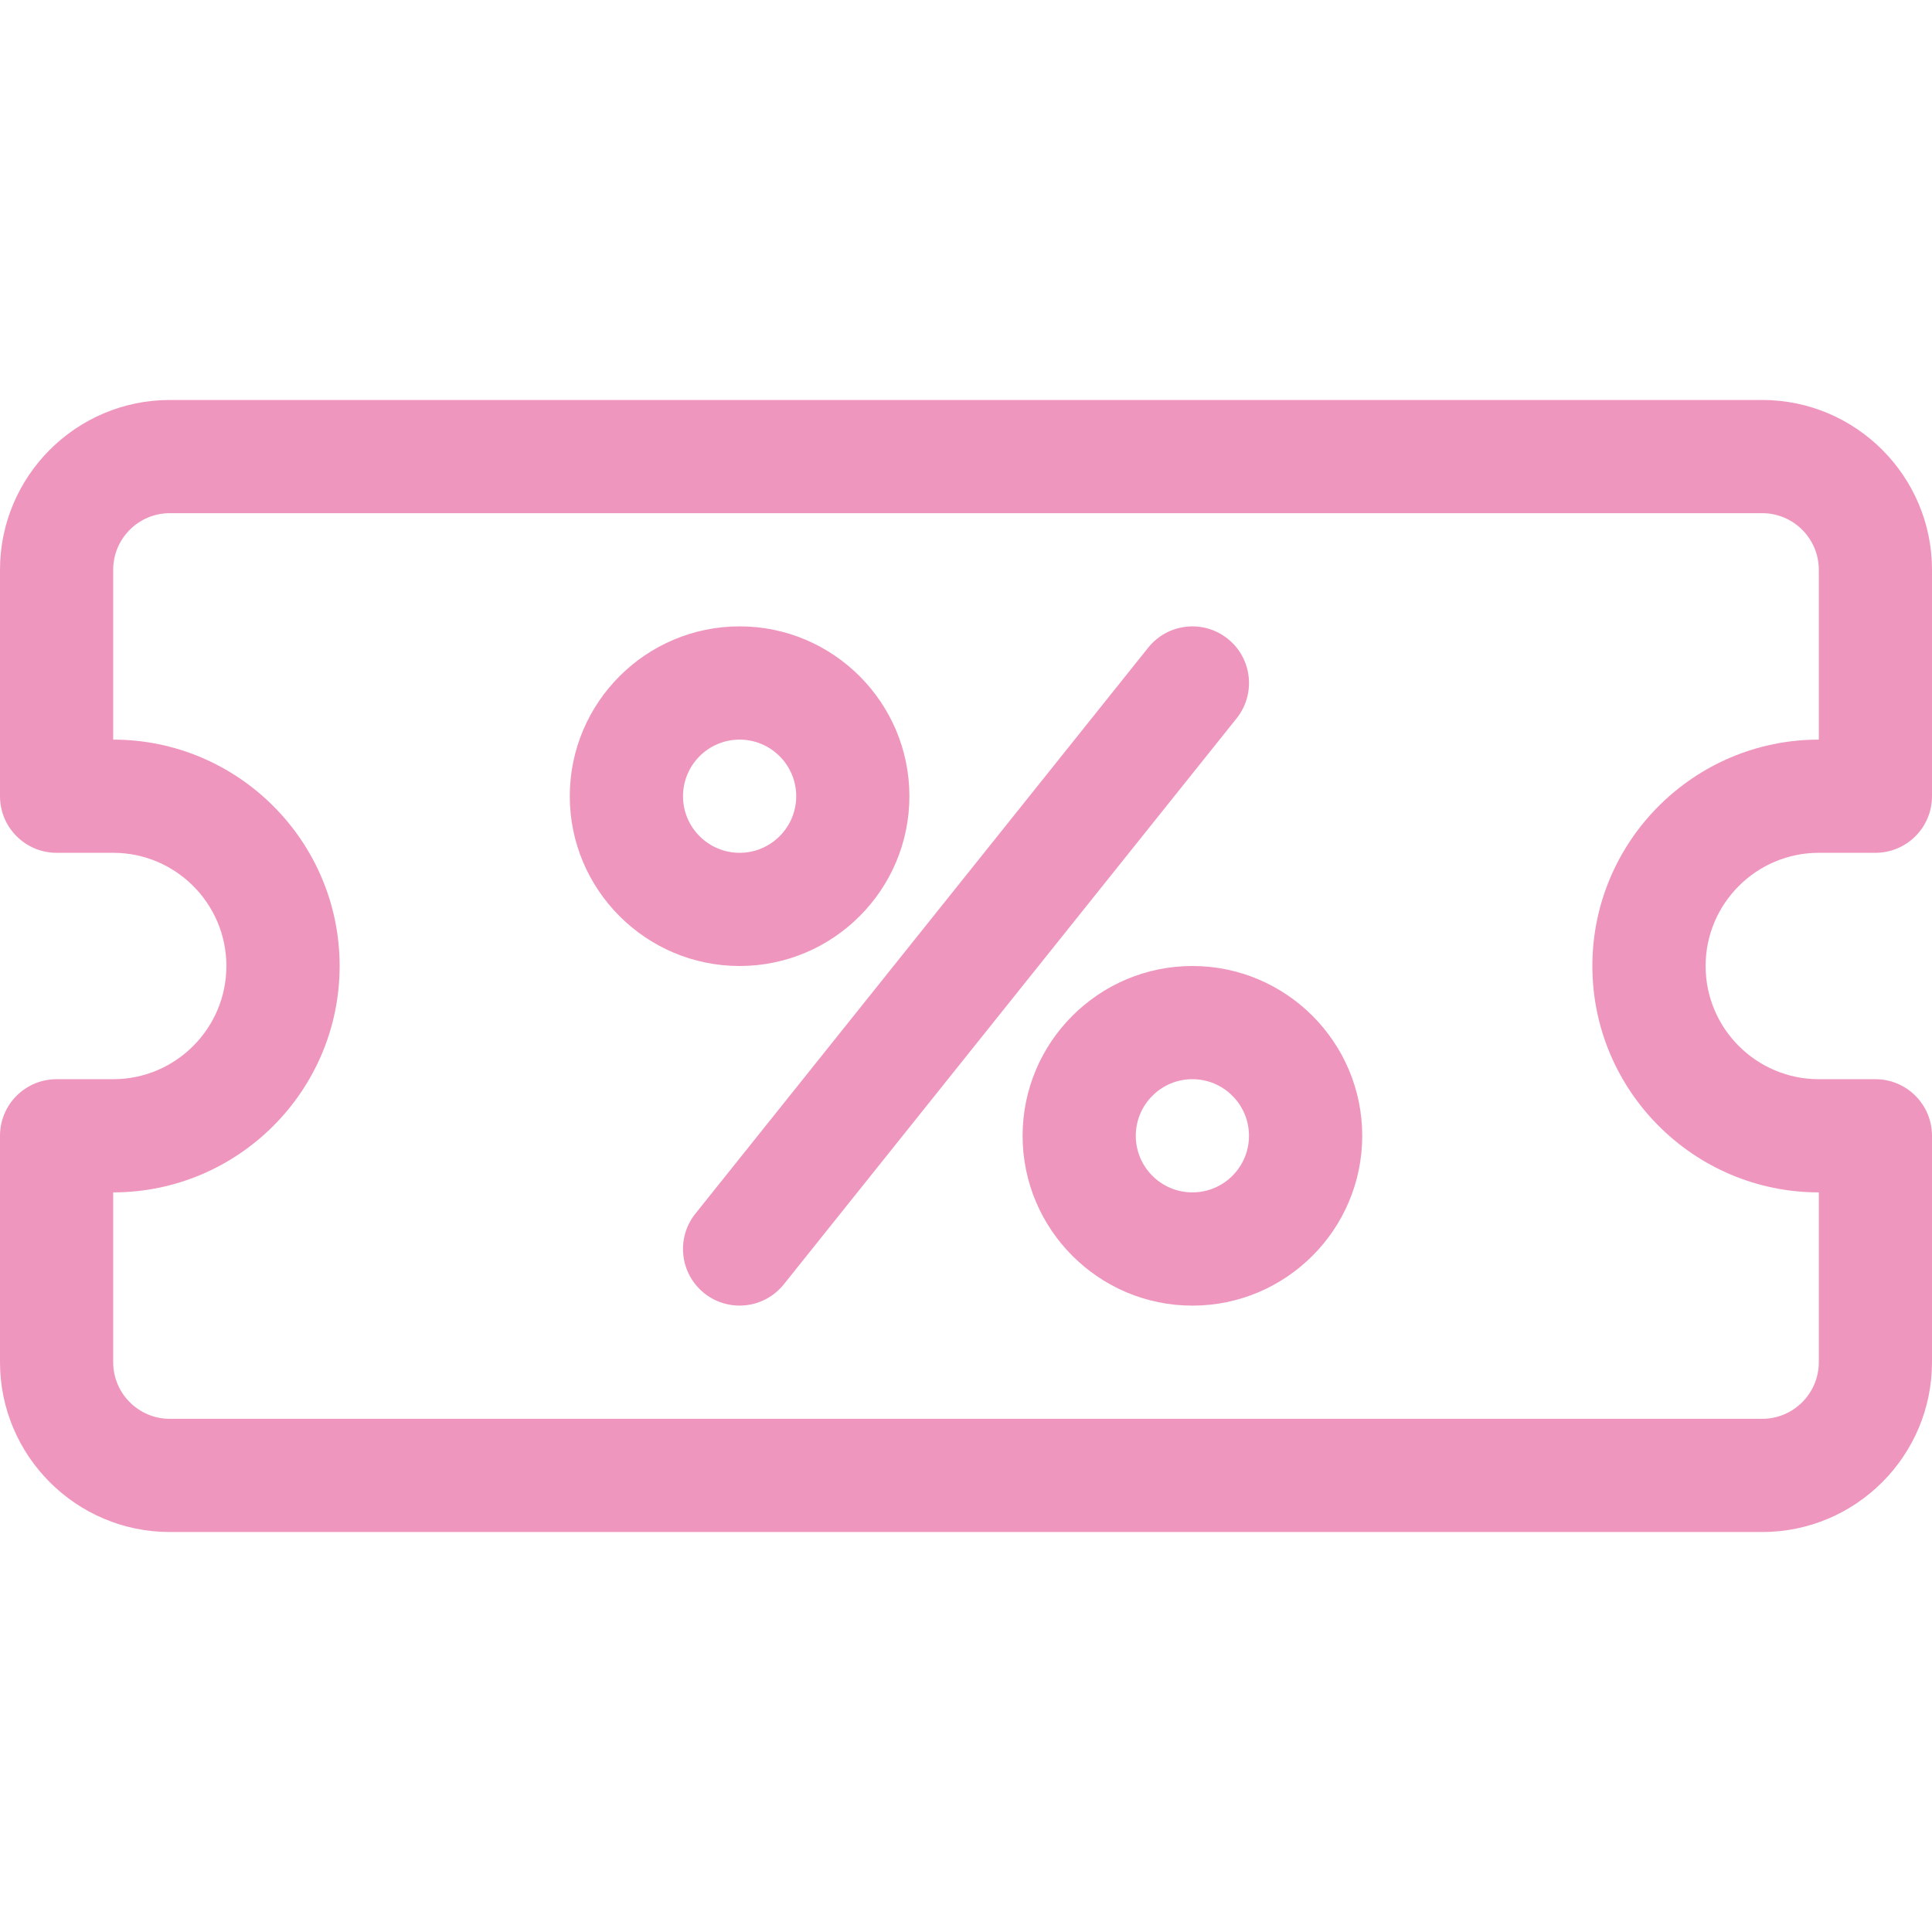
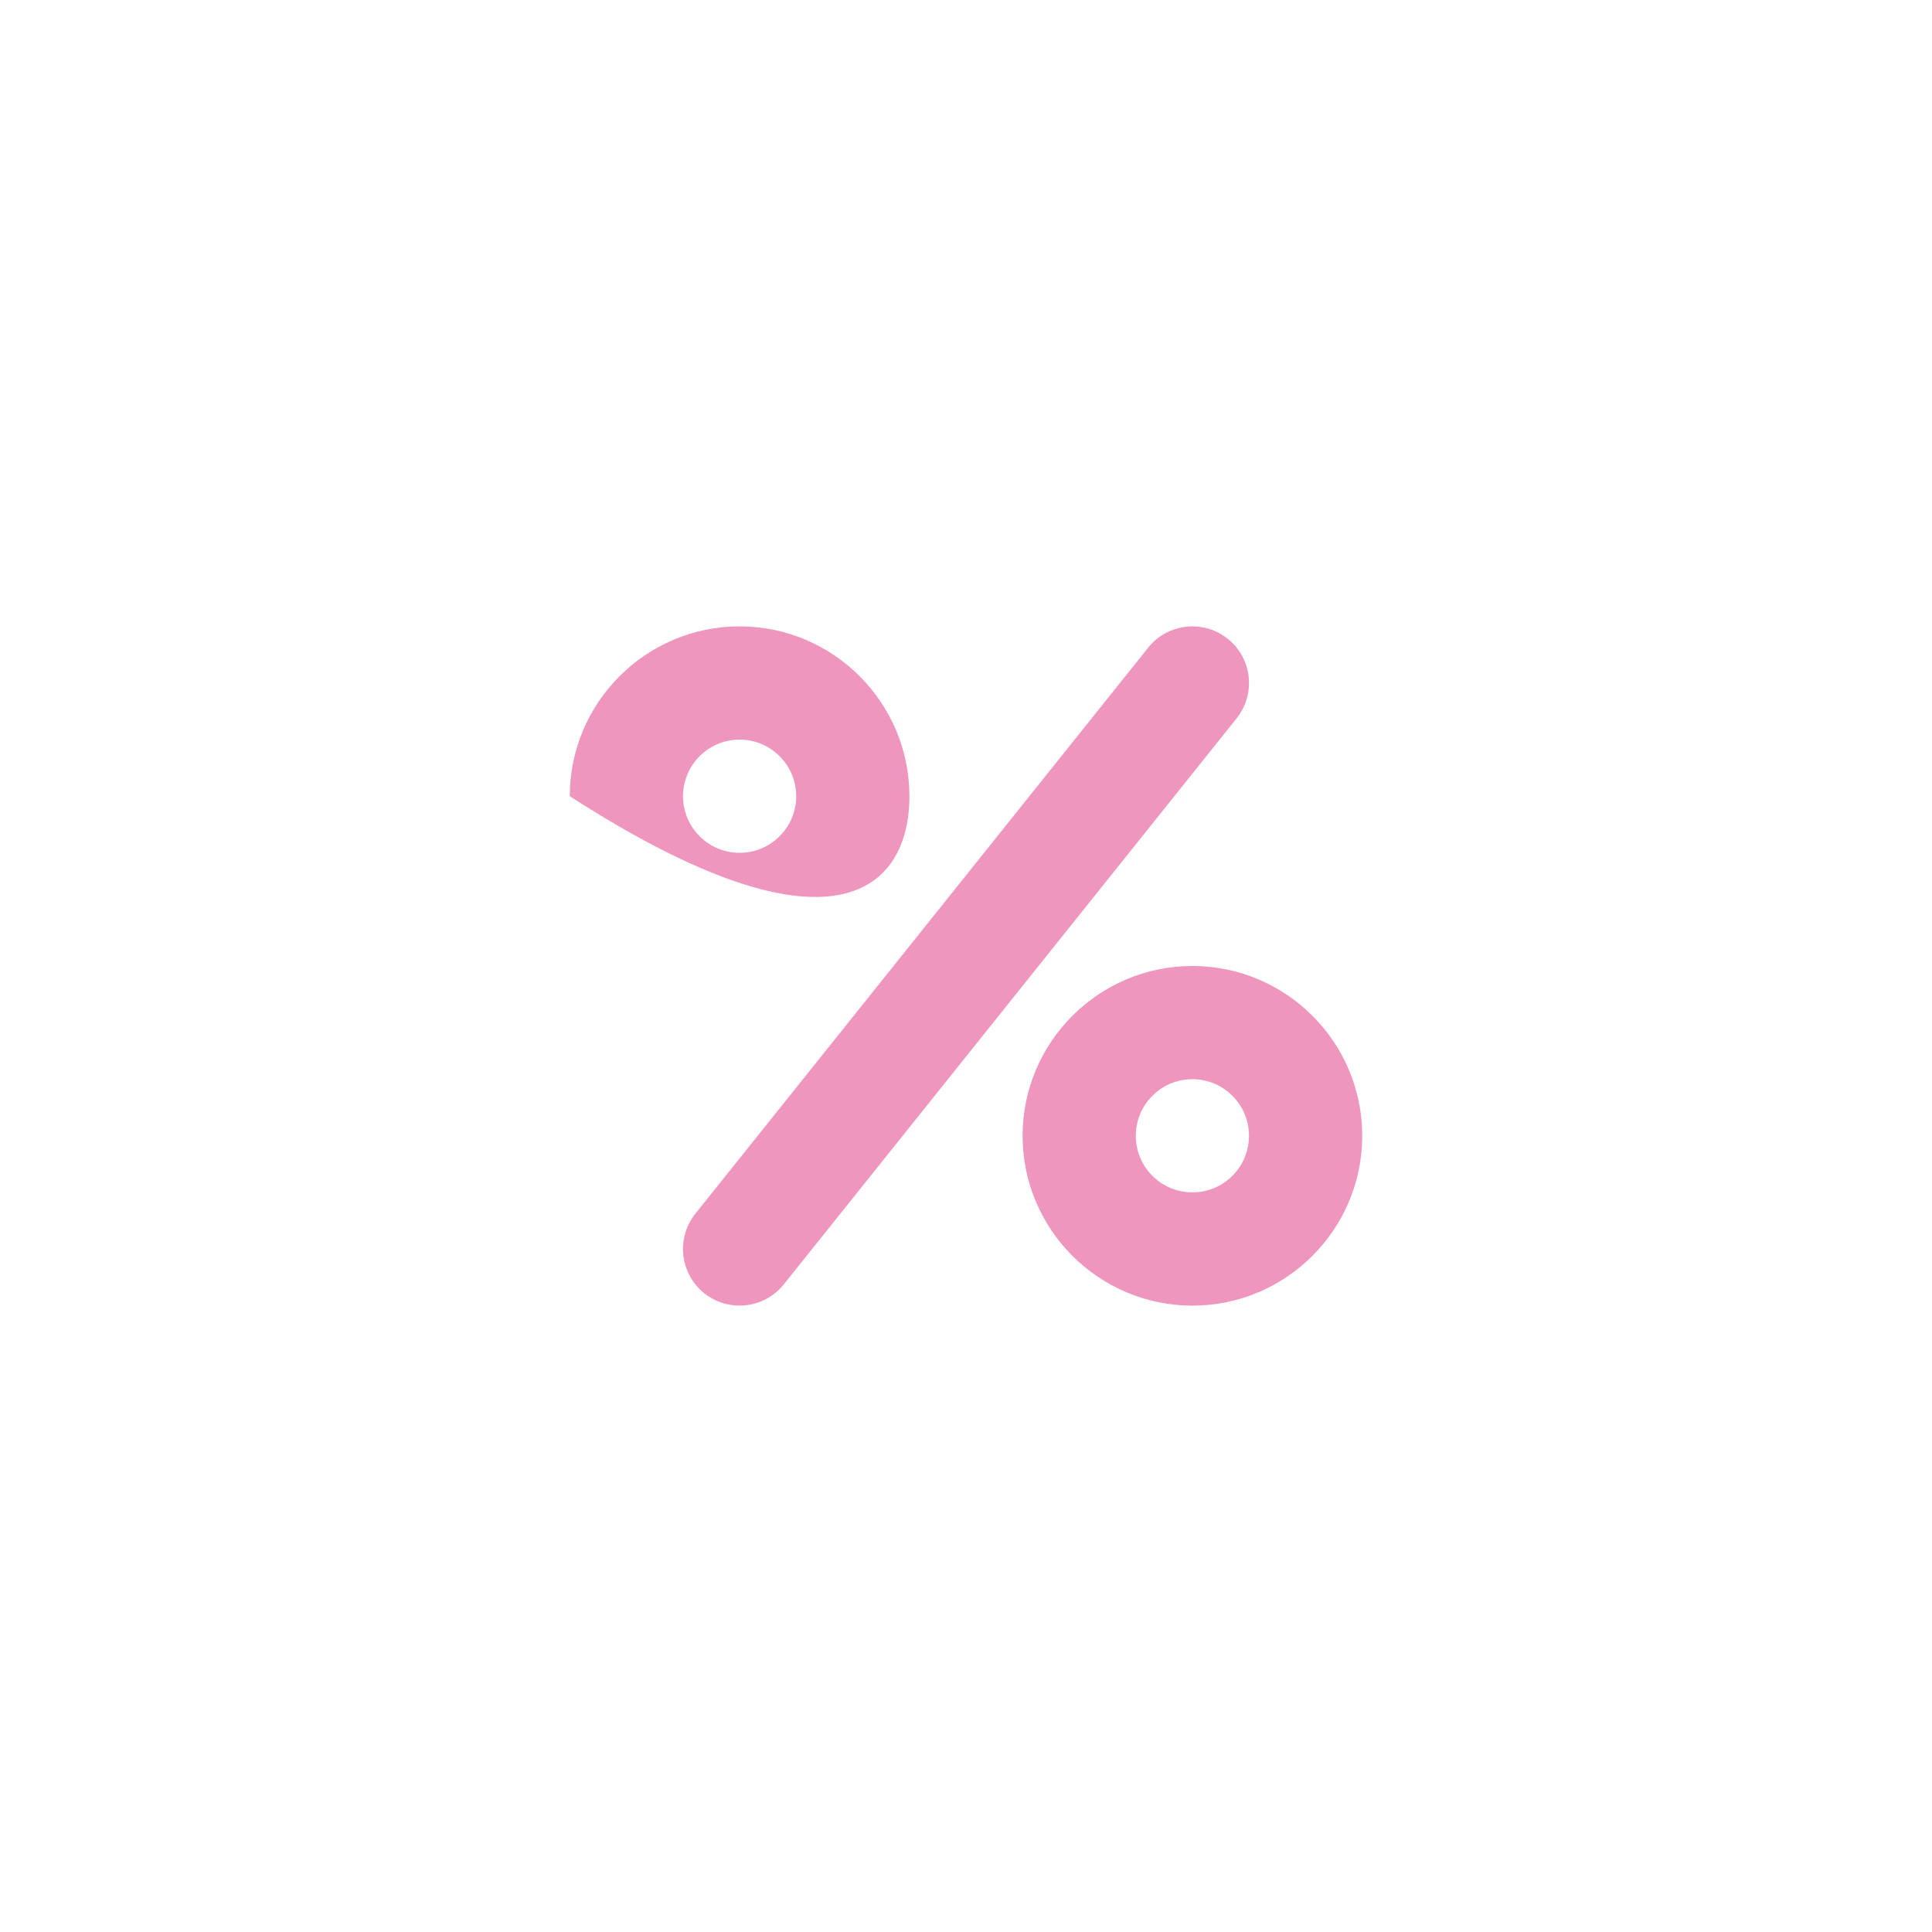
<svg xmlns="http://www.w3.org/2000/svg" width="34" height="34" viewBox="0 0 34 34">
-   <path id="Pfad" fill="#ef96bf" stroke="none" d="M 31.012 7.039 L 2.988 7.039 C 1.341 7.039 0 8.38 0 10.027 L 0 14.012 C 0 14.562 0.446 15.008 0.996 15.008 L 1.992 15.008 C 3.091 15.008 3.984 15.902 3.984 17 C 3.984 18.098 3.091 18.992 1.992 18.992 L 0.996 18.992 C 0.446 18.992 0 19.438 0 19.988 L 0 23.973 C 0 25.62 1.341 26.961 2.988 26.961 L 31.012 26.961 C 32.66 26.961 34 25.62 34 23.973 L 34 19.988 C 34 19.438 33.554 18.992 33.004 18.992 L 32.008 18.992 C 30.909 18.992 30.016 18.098 30.016 17 C 30.016 15.902 30.909 15.008 32.008 15.008 L 33.004 15.008 C 33.554 15.008 34 14.562 34 14.012 L 34 10.027 C 34 8.38 32.66 7.039 31.012 7.039 Z M 32.008 13.016 C 29.811 13.016 28.023 14.803 28.023 17 C 28.023 19.197 29.811 20.984 32.008 20.984 L 32.008 23.973 C 32.008 24.522 31.561 24.969 31.012 24.969 L 2.988 24.969 C 2.439 24.969 1.992 24.522 1.992 23.973 L 1.992 20.984 C 4.189 20.984 5.977 19.197 5.977 17 C 5.977 14.803 4.189 13.016 1.992 13.016 L 1.992 10.027 C 1.992 9.478 2.439 9.031 2.988 9.031 L 31.012 9.031 C 31.561 9.031 32.008 9.478 32.008 10.027 L 32.008 13.016 Z" />
  <path id="path1" fill="#ef96bf" stroke="none" d="M 20.984 17 C 19.337 17 17.996 18.34 17.996 19.988 C 17.996 21.636 19.337 22.977 20.984 22.977 C 22.632 22.977 23.973 21.636 23.973 19.988 C 23.973 18.34 22.632 17 20.984 17 Z M 20.984 20.984 C 20.435 20.984 19.988 20.538 19.988 19.988 C 19.988 19.439 20.435 18.992 20.984 18.992 C 21.534 18.992 21.98 19.439 21.98 19.988 C 21.98 20.538 21.534 20.984 20.984 20.984 Z" />
-   <path id="path2" fill="#ef96bf" stroke="none" d="M 16.004 14.012 C 16.004 12.364 14.663 11.023 13.016 11.023 C 11.368 11.023 10.027 12.364 10.027 14.012 C 10.027 15.659 11.368 17 13.016 17 C 14.663 17 16.004 15.659 16.004 14.012 Z M 12.02 14.012 C 12.02 13.463 12.466 13.016 13.016 13.016 C 13.565 13.016 14.012 13.463 14.012 14.012 C 14.012 14.561 13.565 15.008 13.016 15.008 C 12.466 15.008 12.02 14.561 12.02 14.012 Z" />
+   <path id="path2" fill="#ef96bf" stroke="none" d="M 16.004 14.012 C 16.004 12.364 14.663 11.023 13.016 11.023 C 11.368 11.023 10.027 12.364 10.027 14.012 C 14.663 17 16.004 15.659 16.004 14.012 Z M 12.02 14.012 C 12.02 13.463 12.466 13.016 13.016 13.016 C 13.565 13.016 14.012 13.463 14.012 14.012 C 14.012 14.561 13.565 15.008 13.016 15.008 C 12.466 15.008 12.02 14.561 12.02 14.012 Z" />
  <path id="path3" fill="#ef96bf" stroke="none" d="M 21.607 11.242 C 21.177 10.898 20.55 10.968 20.207 11.397 L 12.238 21.358 C 11.894 21.788 11.964 22.415 12.393 22.758 C 12.821 23.1 13.448 23.034 13.793 22.603 L 21.762 12.642 C 22.106 12.212 22.036 11.585 21.607 11.242 Z" />
</svg>